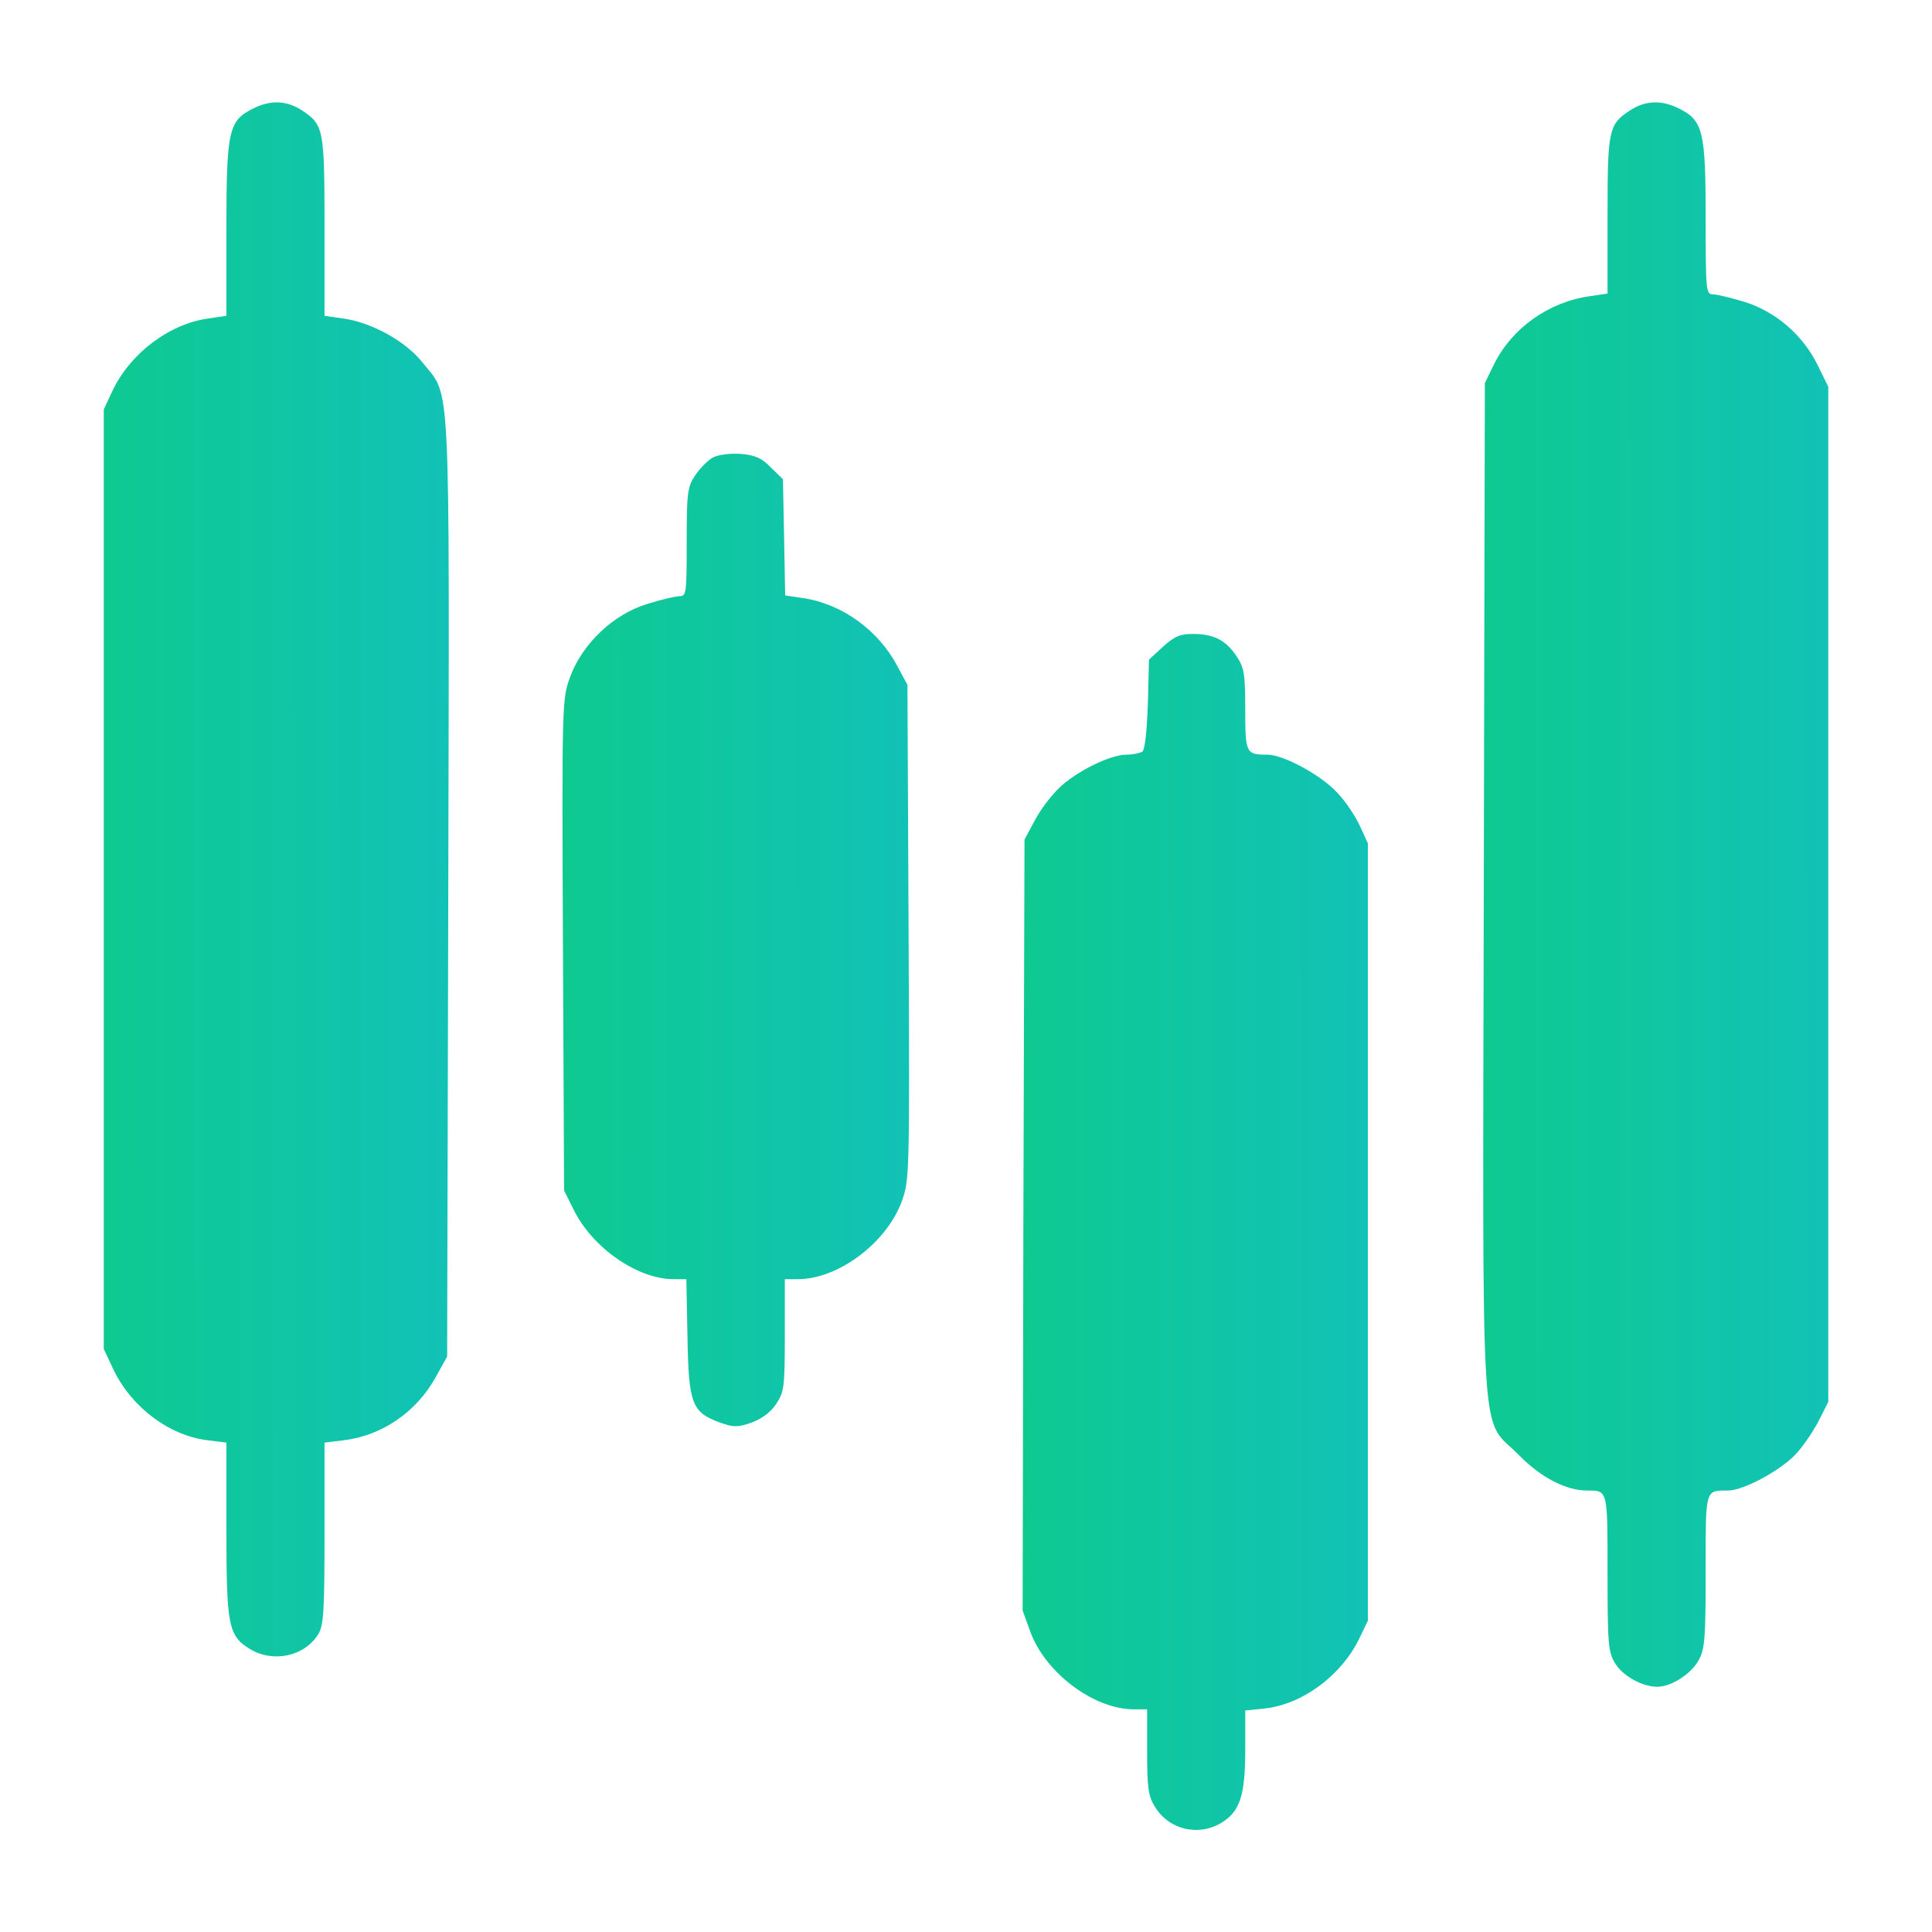
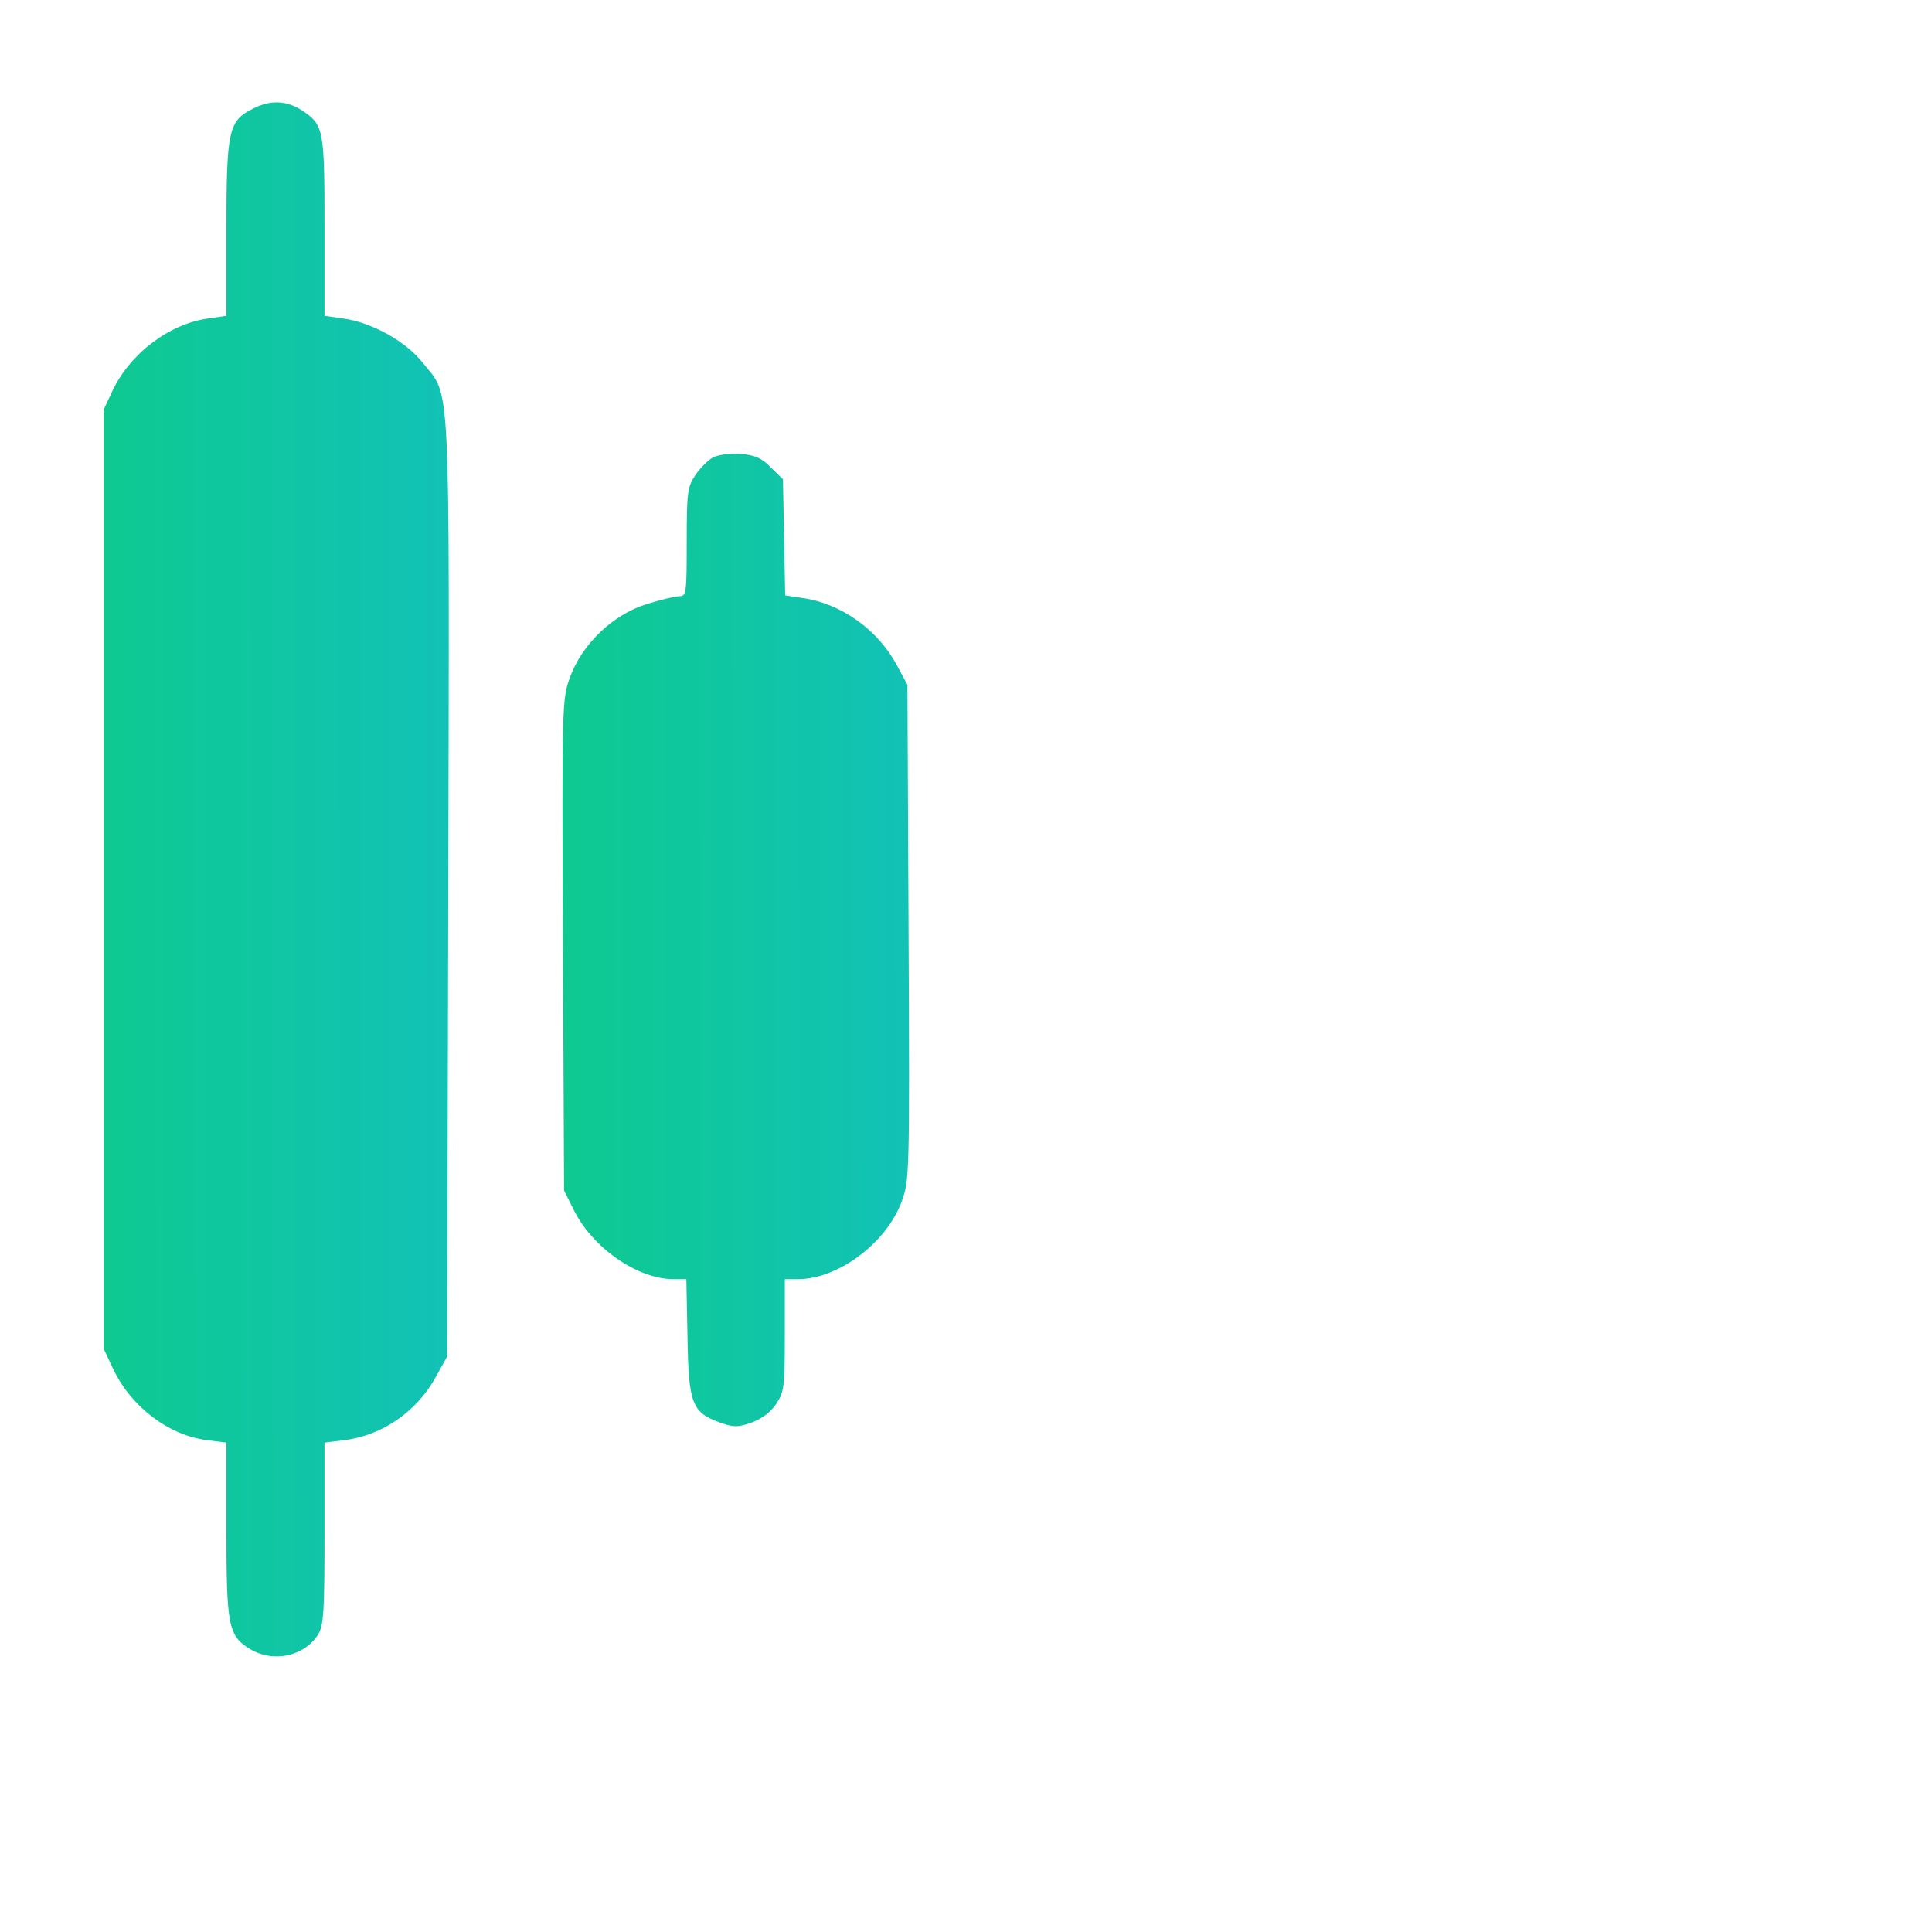
<svg xmlns="http://www.w3.org/2000/svg" width="32" height="32" viewBox="0 0 32 32" fill="none">
  <path d="M4.188 1.8C3.788 2 3.75 2.156 3.75 3.788V5.231L3.45 5.275C2.8 5.363 2.144 5.863 1.856 6.488L1.719 6.781V14.562V22.344L1.881 22.688C2.181 23.312 2.806 23.781 3.444 23.856L3.75 23.894V25.325C3.75 26.925 3.781 27.094 4.138 27.312C4.531 27.55 5.05 27.431 5.275 27.062C5.362 26.913 5.375 26.663 5.375 25.387V23.894L5.688 23.856C6.325 23.781 6.9 23.387 7.219 22.806L7.406 22.469L7.425 14.694C7.444 6.006 7.469 6.6 7 6.006C6.719 5.65 6.15 5.338 5.681 5.275L5.375 5.231V3.756C5.375 2.138 5.362 2.069 5.006 1.831C4.75 1.663 4.481 1.65 4.188 1.8Z" fill="url(#paint0_linear_219_87)" />
-   <path d="M26.994 1.831C26.644 2.062 26.626 2.15 26.626 3.569V4.862L26.332 4.906C25.651 5 25.038 5.438 24.744 6.037L24.594 6.344L24.576 14.719C24.557 24.325 24.507 23.438 25.157 24.1C25.526 24.475 25.938 24.688 26.288 24.688C26.632 24.688 26.626 24.663 26.626 26.056C26.626 27.238 26.638 27.363 26.751 27.55C26.882 27.762 27.201 27.938 27.451 27.938C27.682 27.938 28.013 27.725 28.138 27.494C28.238 27.312 28.251 27.125 28.251 26.025C28.251 24.65 28.238 24.688 28.619 24.688C28.888 24.688 29.538 24.331 29.776 24.05C29.894 23.913 30.057 23.669 30.138 23.506L30.282 23.219V14.812V6.406L30.107 6.05C29.863 5.55 29.413 5.162 28.894 5C28.669 4.931 28.432 4.875 28.369 4.875C28.257 4.875 28.251 4.812 28.251 3.606C28.251 2.175 28.207 1.994 27.813 1.8C27.519 1.65 27.251 1.663 26.994 1.831Z" fill="url(#paint1_linear_219_87)" />
  <path d="M11.812 7.575C11.73 7.618 11.593 7.756 11.518 7.868C11.387 8.062 11.374 8.15 11.374 8.975C11.374 9.818 11.368 9.875 11.255 9.875C11.193 9.875 10.949 9.931 10.712 10.006C10.162 10.175 9.649 10.656 9.443 11.212C9.312 11.575 9.305 11.593 9.324 15.65L9.343 19.718L9.499 20.031C9.805 20.662 10.556 21.187 11.155 21.187H11.368L11.387 22.15C11.405 23.256 11.462 23.393 11.924 23.562C12.155 23.643 12.218 23.643 12.449 23.562C12.618 23.5 12.762 23.393 12.855 23.256C12.987 23.056 12.999 22.981 12.999 22.118V21.187H13.218C13.88 21.187 14.674 20.593 14.931 19.912C15.062 19.55 15.068 19.531 15.049 15.443L15.03 11.343L14.862 11.031C14.549 10.437 13.943 10 13.299 9.906L13.005 9.862L12.987 8.9L12.968 7.937L12.768 7.743C12.618 7.587 12.505 7.537 12.268 7.518C12.093 7.506 11.905 7.531 11.812 7.575Z" fill="url(#paint2_linear_219_87)" />
-   <path d="M19.262 10.712L19.031 10.925L19.012 11.669C18.994 12.137 18.962 12.425 18.919 12.45C18.875 12.475 18.762 12.5 18.656 12.5C18.387 12.5 17.819 12.781 17.544 13.05C17.413 13.175 17.225 13.419 17.137 13.594L16.969 13.906L16.95 20.294L16.938 26.675L17.069 27.037C17.325 27.719 18.125 28.312 18.781 28.312H19V29.012C19 29.6 19.019 29.75 19.125 29.919C19.356 30.306 19.85 30.425 20.238 30.187C20.538 30 20.625 29.737 20.625 28.981V28.331L20.931 28.3C21.556 28.237 22.2 27.769 22.506 27.156L22.656 26.844V20.406V13.969L22.525 13.681C22.45 13.519 22.288 13.275 22.156 13.137C21.9 12.85 21.262 12.5 20.994 12.5C20.637 12.5 20.625 12.481 20.625 11.75C20.625 11.156 20.606 11.056 20.481 10.869C20.306 10.606 20.106 10.5 19.762 10.5C19.55 10.5 19.456 10.537 19.262 10.712Z" fill="url(#paint3_linear_219_87)" />
  <defs>
    <linearGradient id="paint0_linear_219_87" x1="1.604" y1="14.566" x2="7.436" y2="14.563" gradientUnits="userSpaceOnUse">
      <stop stop-color="#0ECA90" />
      <stop offset="1" stop-color="#11C2B6" />
    </linearGradient>
    <linearGradient id="paint1_linear_219_87" x1="24.452" y1="14.816" x2="30.285" y2="14.814" gradientUnits="userSpaceOnUse">
      <stop stop-color="#0ECA90" />
      <stop offset="1" stop-color="#11C2B6" />
    </linearGradient>
    <linearGradient id="paint2_linear_219_87" x1="9.202" y1="15.569" x2="15.06" y2="15.565" gradientUnits="userSpaceOnUse">
      <stop stop-color="#0ECA90" />
      <stop offset="1" stop-color="#11C2B6" />
    </linearGradient>
    <linearGradient id="paint3_linear_219_87" x1="16.823" y1="20.405" x2="22.659" y2="20.401" gradientUnits="userSpaceOnUse">
      <stop stop-color="#0ECA90" />
      <stop offset="1" stop-color="#11C2B6" />
    </linearGradient>
  </defs>
</svg>